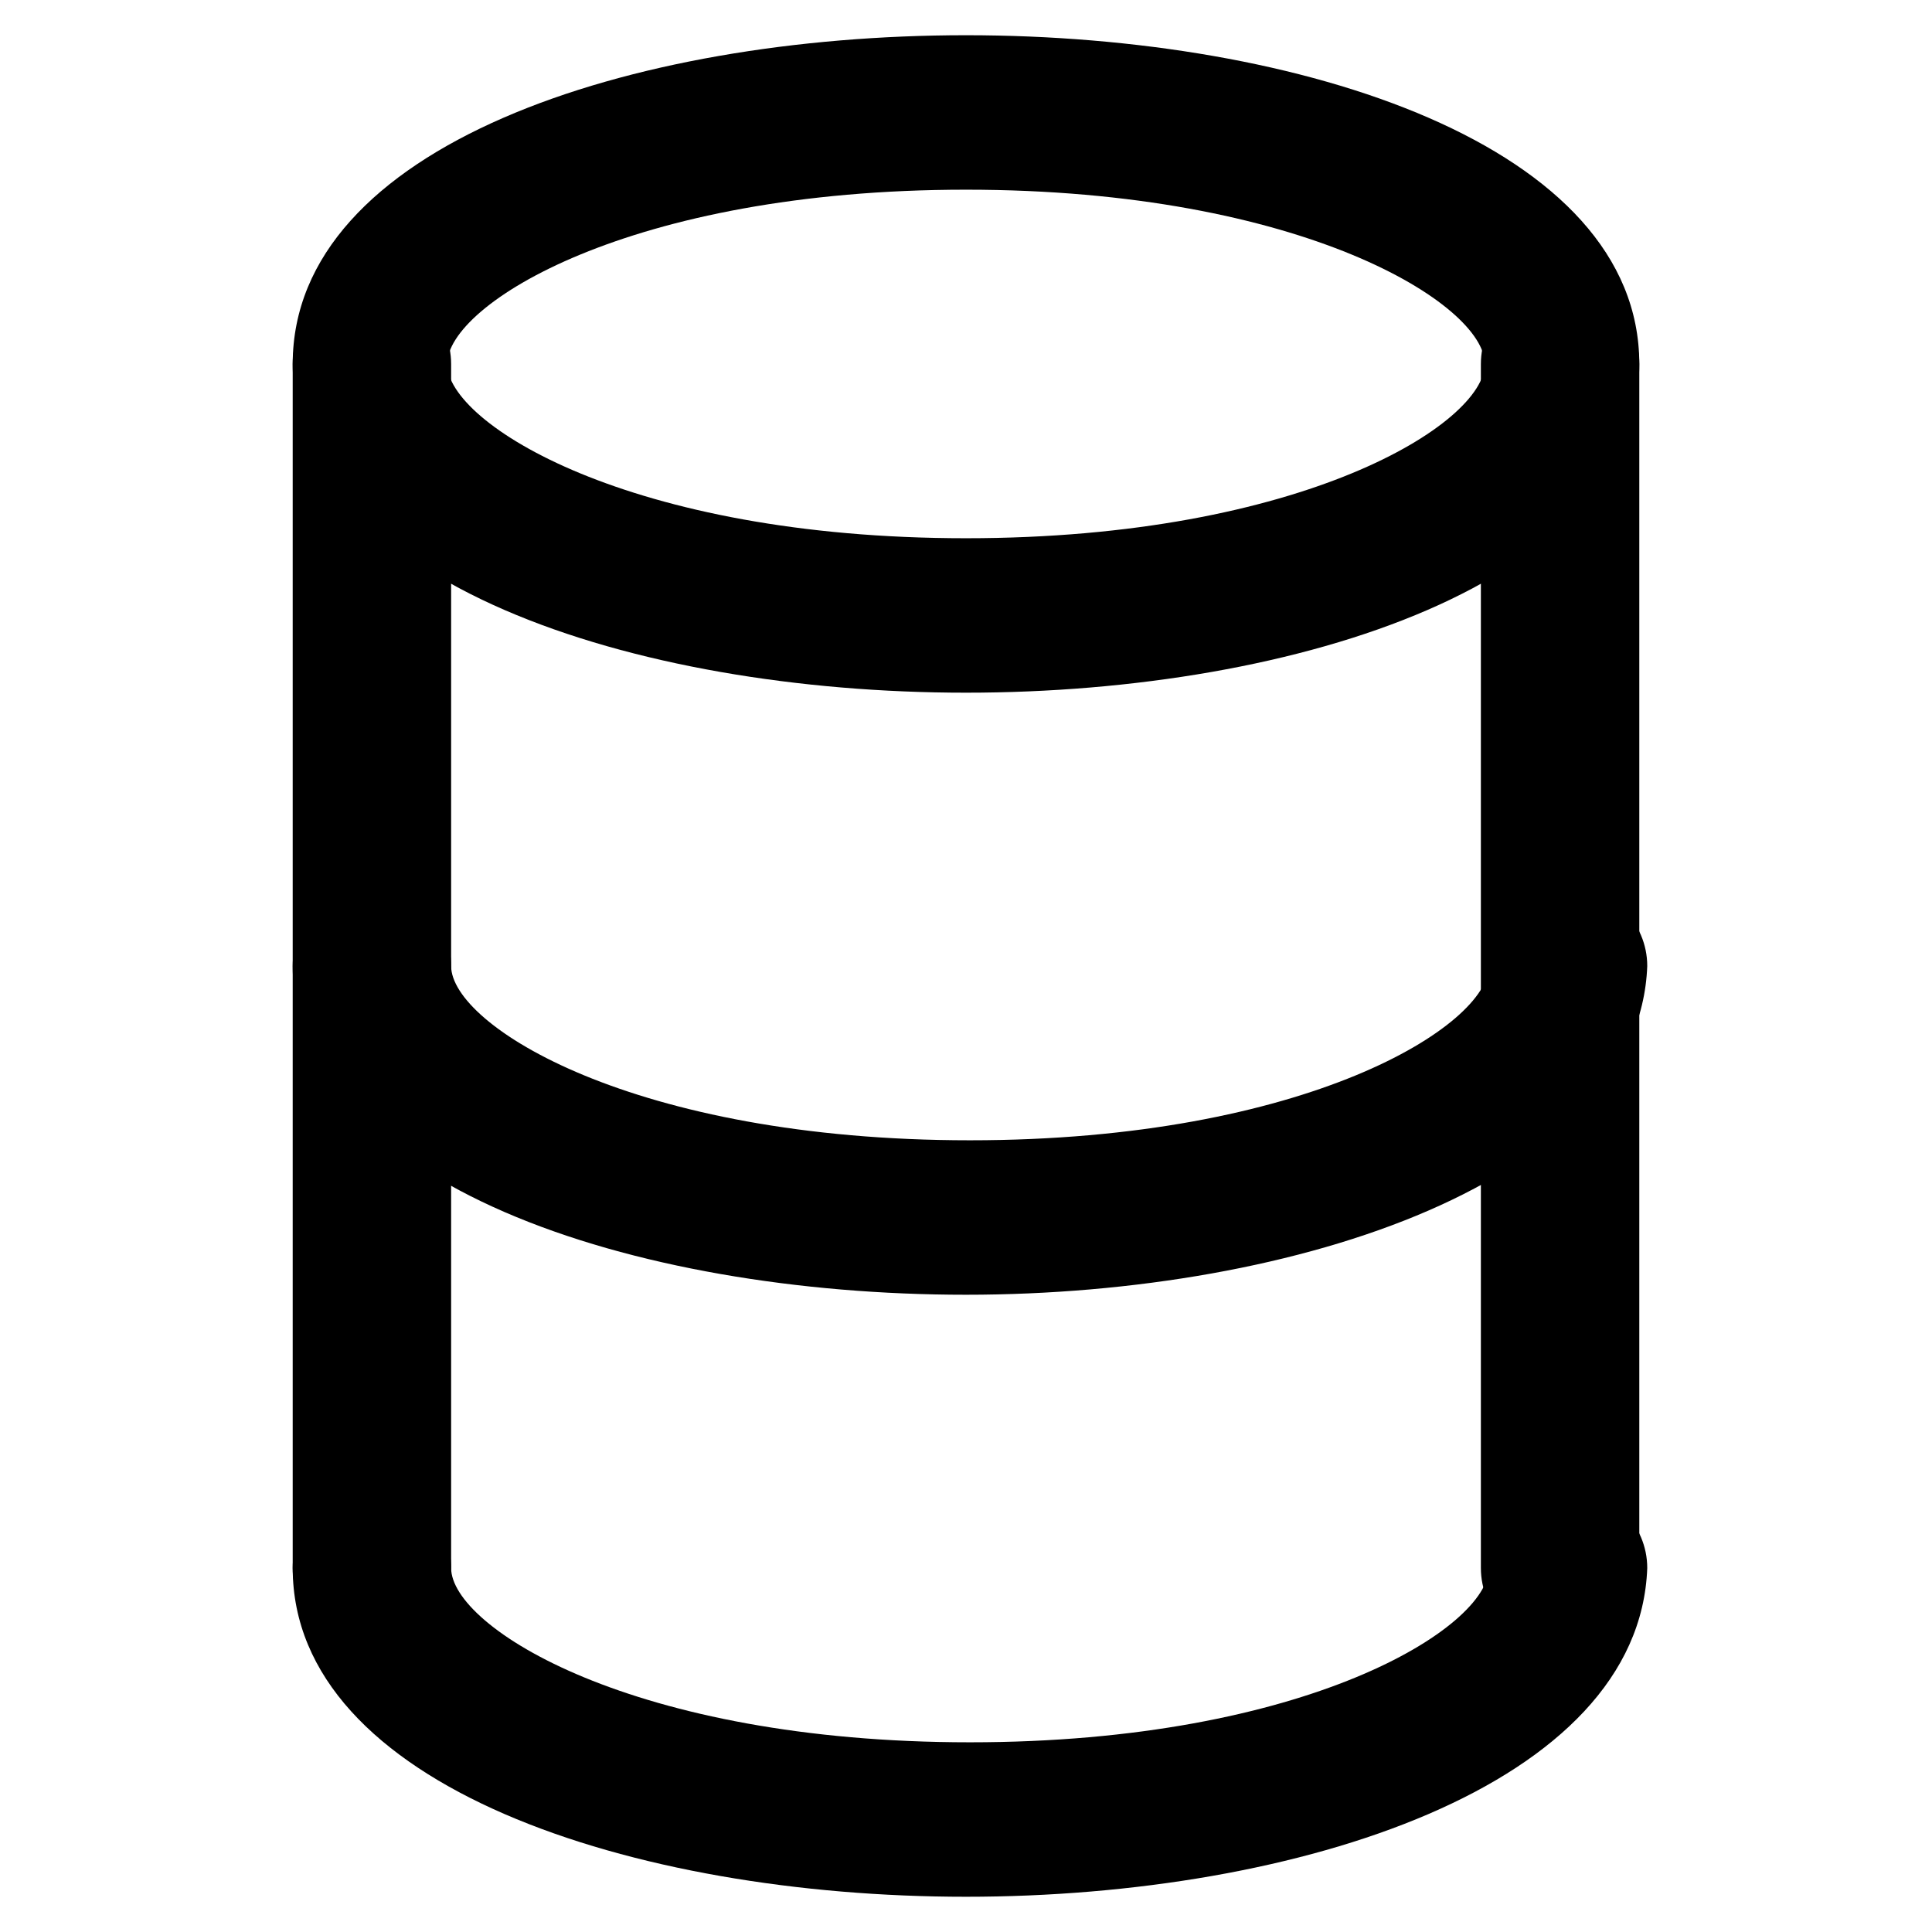
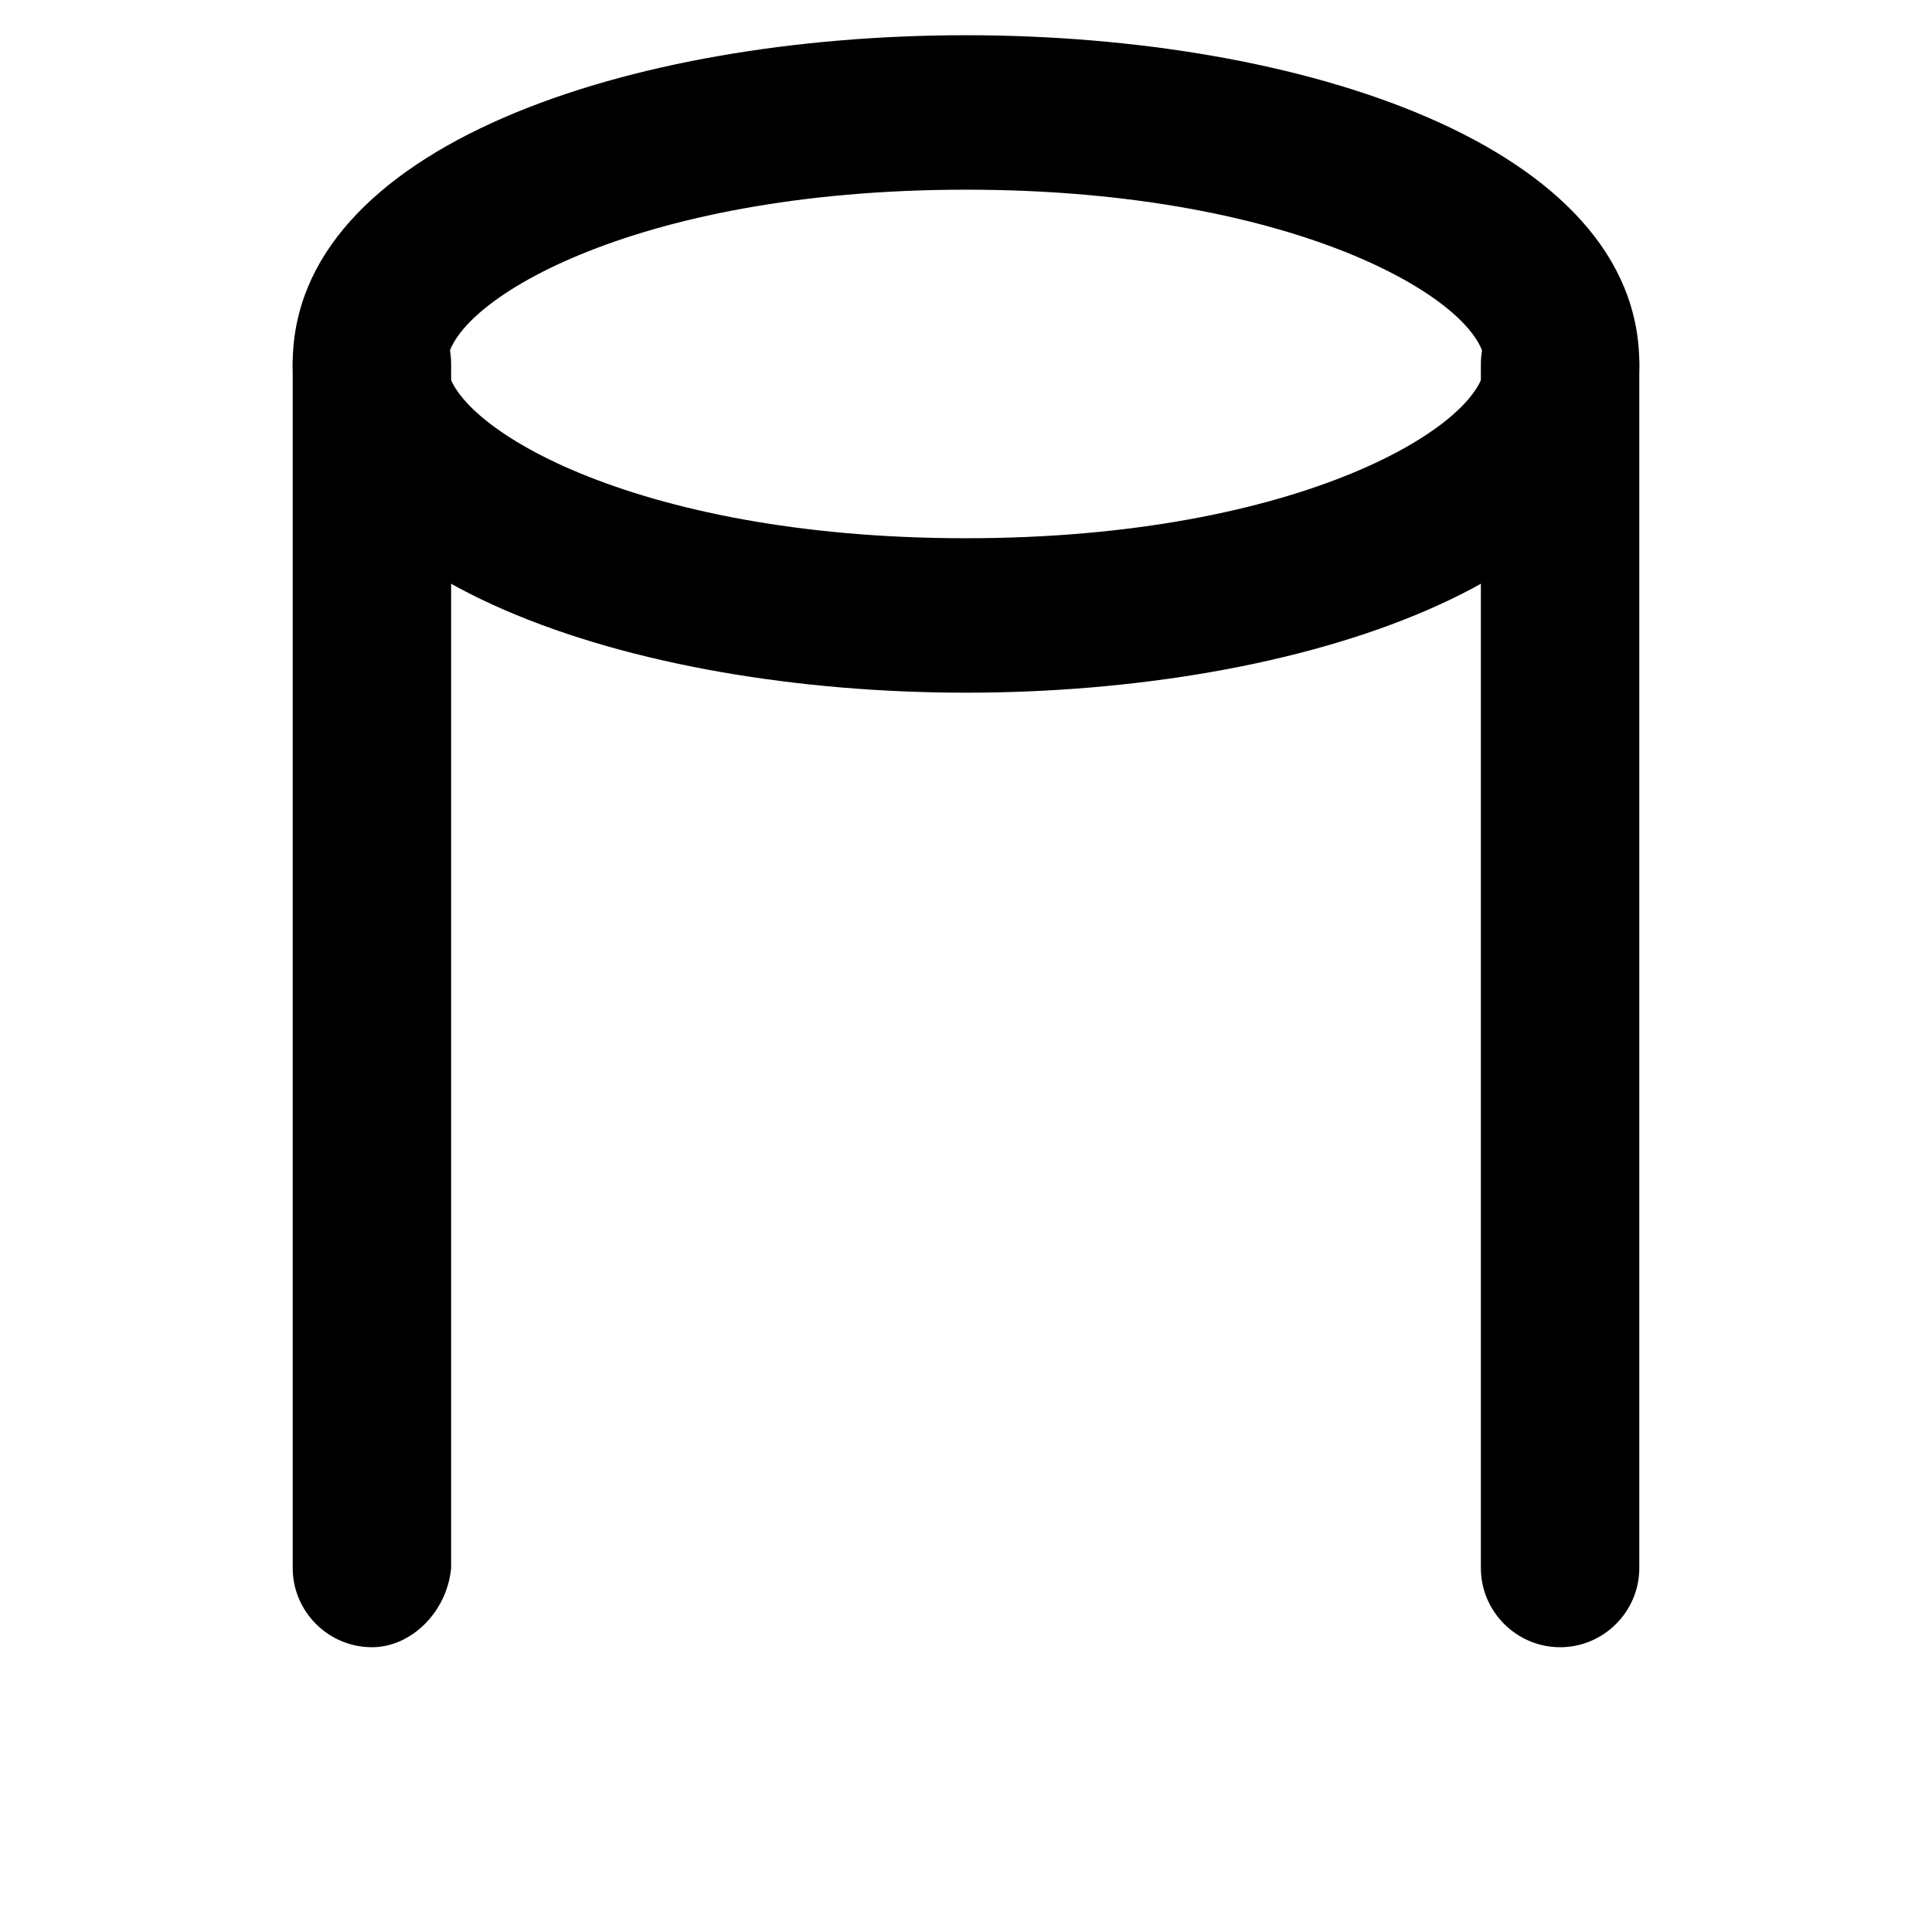
<svg xmlns="http://www.w3.org/2000/svg" fill="#000000" width="800px" height="800px" version="1.1" viewBox="144 144 512 512">
  <g>
    <path d="m400 327.57c-88.168 0-178.43-29.391-178.43-87.117 0-57.727 89.215-87.117 178.43-87.117 89.215 0 178.43 29.391 178.43 87.117-0.004 57.73-90.27 87.117-178.43 87.117zm0-133.3c-89.215 0-137.5 30.438-137.5 46.184 0 15.742 48.281 46.184 137.5 46.184s137.5-30.438 137.5-46.184c0-15.746-48.281-46.184-137.5-46.184z" />
-     <path d="m400 646.66c-88.168 0-178.43-29.391-178.43-87.117 0-11.547 9.445-20.992 20.992-20.992s20.992 9.445 20.992 20.992c0 15.742 48.281 46.184 137.5 46.184s137.5-30.438 137.5-46.184c0-11.547 9.445-20.992 20.992-20.992s20.992 9.445 20.992 20.992c-2.098 57.727-92.363 87.117-180.53 87.117z" />
-     <path d="m400 487.12c-88.168 0-178.43-29.391-178.43-87.117 0-11.547 9.445-20.992 20.992-20.992s20.992 9.445 20.992 20.992c0 15.742 48.281 46.184 137.5 46.184s137.5-30.438 137.5-46.184c0-11.547 9.445-20.992 20.992-20.992s20.992 9.445 20.992 20.992c-2.098 56.676-92.363 87.117-180.53 87.117z" />
    <path d="m242.56 580.53c-11.547 0-20.992-9.445-20.992-20.992v-319.08c0-11.547 9.445-20.992 20.992-20.992s20.992 9.445 20.992 20.992v319.08c-1.051 11.547-10.496 20.996-20.992 20.996z" />
    <path d="m557.44 580.53c-11.547 0-20.992-9.445-20.992-20.992v-319.08c0-11.547 9.445-20.992 20.992-20.992s20.992 9.445 20.992 20.992v319.08c0 11.547-9.445 20.996-20.992 20.996z" />
  </g>
</svg>